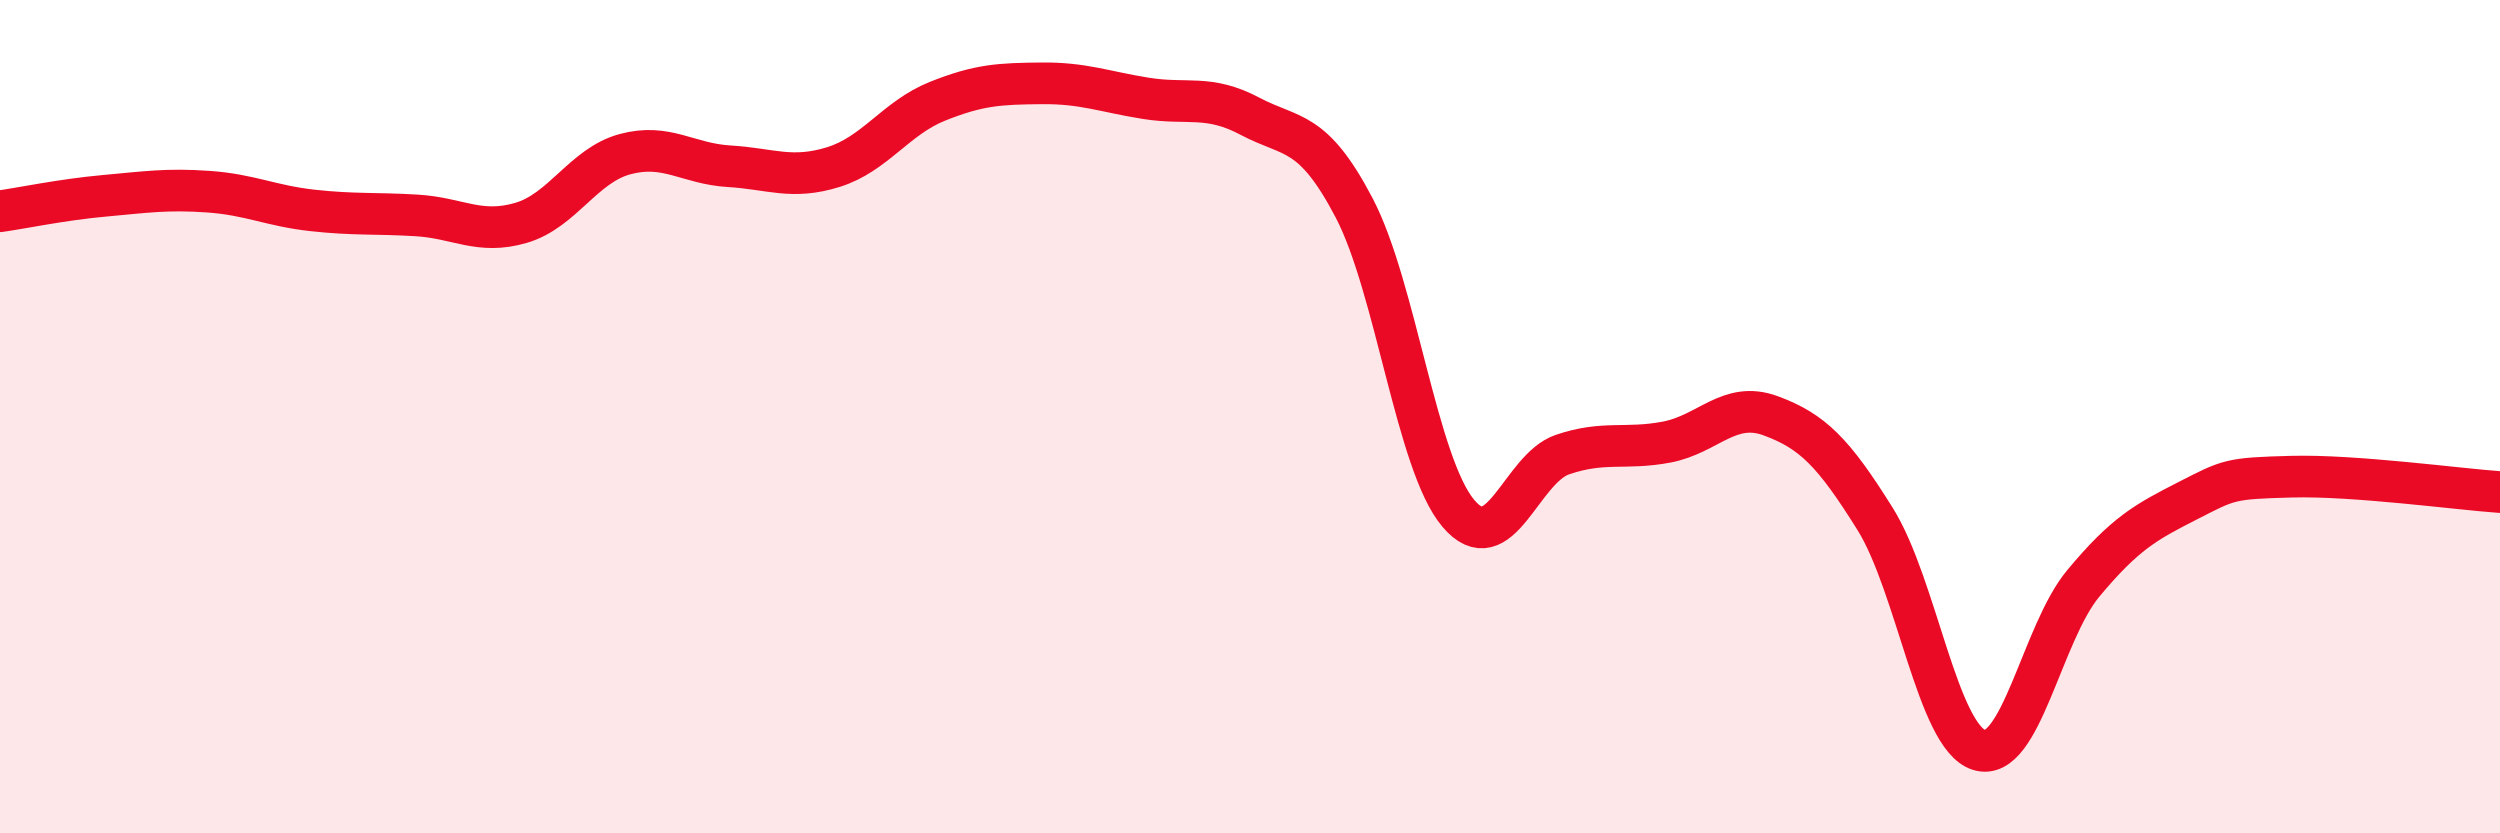
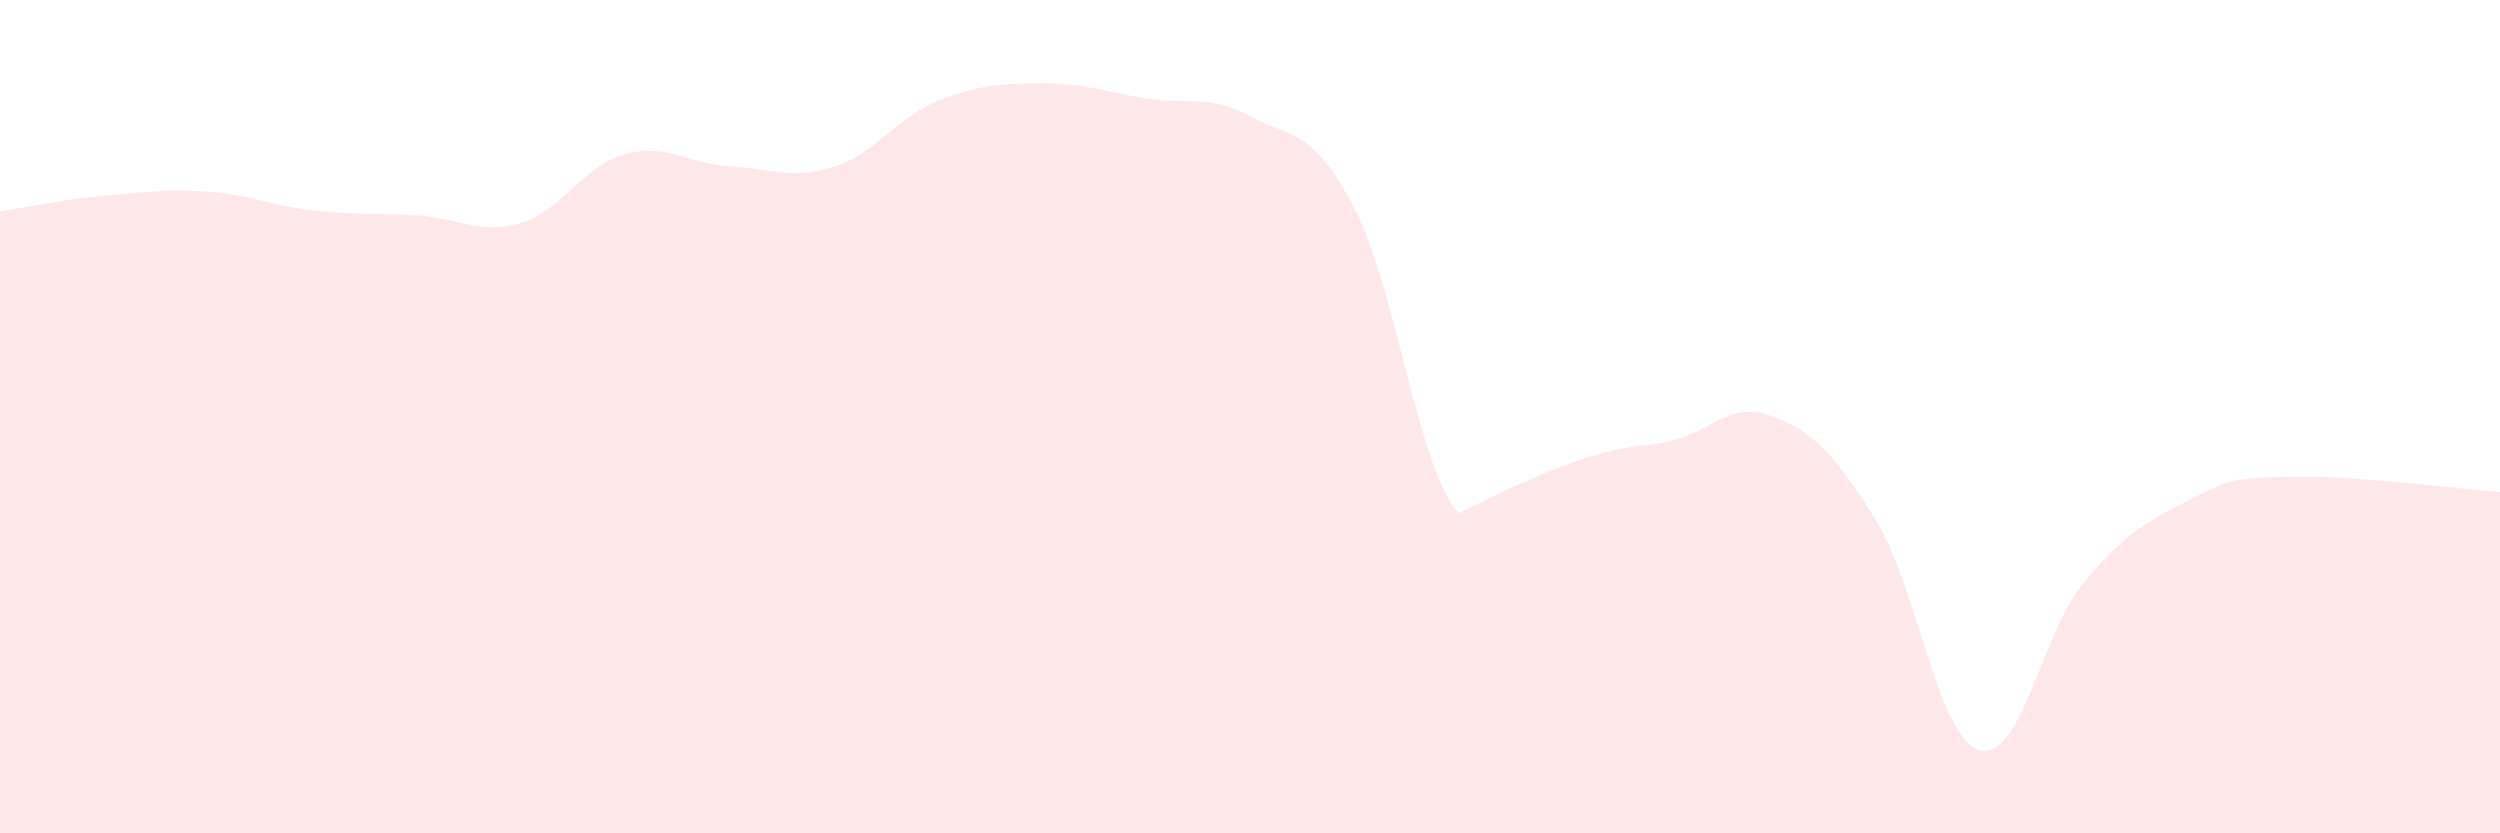
<svg xmlns="http://www.w3.org/2000/svg" width="60" height="20" viewBox="0 0 60 20">
-   <path d="M 0,5.07 C 0.5,5 1.5,4.79 2.5,4.7 C 3.5,4.61 4,4.53 5,4.6 C 6,4.67 6.5,4.94 7.5,5.05 C 8.5,5.16 9,5.11 10,5.17 C 11,5.23 11.5,5.64 12.5,5.35 C 13.5,5.06 14,3.97 15,3.7 C 16,3.43 16.5,3.93 17.5,3.99 C 18.5,4.05 19,4.32 20,4.01 C 21,3.7 21.5,2.83 22.5,2.43 C 23.5,2.03 24,2.01 25,2 C 26,1.99 26.5,2.2 27.5,2.36 C 28.5,2.52 29,2.26 30,2.79 C 31,3.32 31.5,3.08 32.5,4.99 C 33.5,6.9 34,11.14 35,12.32 C 36,13.5 36.5,11.25 37.5,10.91 C 38.5,10.57 39,10.8 40,10.61 C 41,10.42 41.5,9.61 42.5,9.98 C 43.5,10.35 44,10.85 45,12.45 C 46,14.05 46.5,17.69 47.5,18 C 48.5,18.31 49,15.2 50,14 C 51,12.8 51.5,12.53 52.5,12.02 C 53.5,11.51 53.5,11.48 55,11.44 C 56.5,11.4 59,11.74 60,11.81L60 20L0 20Z" fill="#EB0A25" opacity="0.1" stroke-linecap="round" stroke-linejoin="round" />
-   <path d="M 0,5.07 C 0.5,5 1.5,4.79 2.5,4.7 C 3.5,4.61 4,4.53 5,4.6 C 6,4.67 6.5,4.94 7.5,5.05 C 8.5,5.16 9,5.11 10,5.17 C 11,5.23 11.5,5.64 12.5,5.35 C 13.5,5.06 14,3.97 15,3.7 C 16,3.43 16.5,3.93 17.5,3.99 C 18.5,4.05 19,4.32 20,4.01 C 21,3.7 21.5,2.83 22.5,2.43 C 23.5,2.03 24,2.01 25,2 C 26,1.99 26.5,2.2 27.5,2.36 C 28.5,2.52 29,2.26 30,2.79 C 31,3.32 31.5,3.08 32.5,4.99 C 33.5,6.9 34,11.14 35,12.32 C 36,13.5 36.5,11.25 37.5,10.91 C 38.5,10.57 39,10.8 40,10.61 C 41,10.42 41.5,9.61 42.5,9.98 C 43.5,10.35 44,10.85 45,12.45 C 46,14.05 46.5,17.69 47.5,18 C 48.5,18.31 49,15.2 50,14 C 51,12.8 51.5,12.53 52.5,12.02 C 53.5,11.51 53.5,11.48 55,11.44 C 56.5,11.4 59,11.74 60,11.81" stroke="#EB0A25" stroke-width="1" fill="none" stroke-linecap="round" stroke-linejoin="round" />
+   <path d="M 0,5.07 C 0.5,5 1.5,4.79 2.5,4.7 C 3.5,4.61 4,4.53 5,4.6 C 6,4.67 6.5,4.94 7.5,5.05 C 8.5,5.16 9,5.11 10,5.17 C 11,5.23 11.5,5.64 12.5,5.35 C 13.5,5.06 14,3.97 15,3.7 C 16,3.43 16.5,3.93 17.5,3.99 C 18.5,4.05 19,4.32 20,4.01 C 21,3.7 21.5,2.83 22.5,2.43 C 23.5,2.03 24,2.01 25,2 C 26,1.99 26.5,2.2 27.5,2.36 C 28.5,2.52 29,2.26 30,2.79 C 31,3.32 31.5,3.08 32.5,4.99 C 33.5,6.9 34,11.14 35,12.32 C 38.5,10.57 39,10.8 40,10.61 C 41,10.42 41.5,9.61 42.5,9.98 C 43.5,10.35 44,10.85 45,12.45 C 46,14.05 46.5,17.69 47.5,18 C 48.5,18.31 49,15.2 50,14 C 51,12.8 51.5,12.53 52.5,12.02 C 53.5,11.51 53.5,11.48 55,11.44 C 56.5,11.4 59,11.74 60,11.81L60 20L0 20Z" fill="#EB0A25" opacity="0.1" stroke-linecap="round" stroke-linejoin="round" />
</svg>